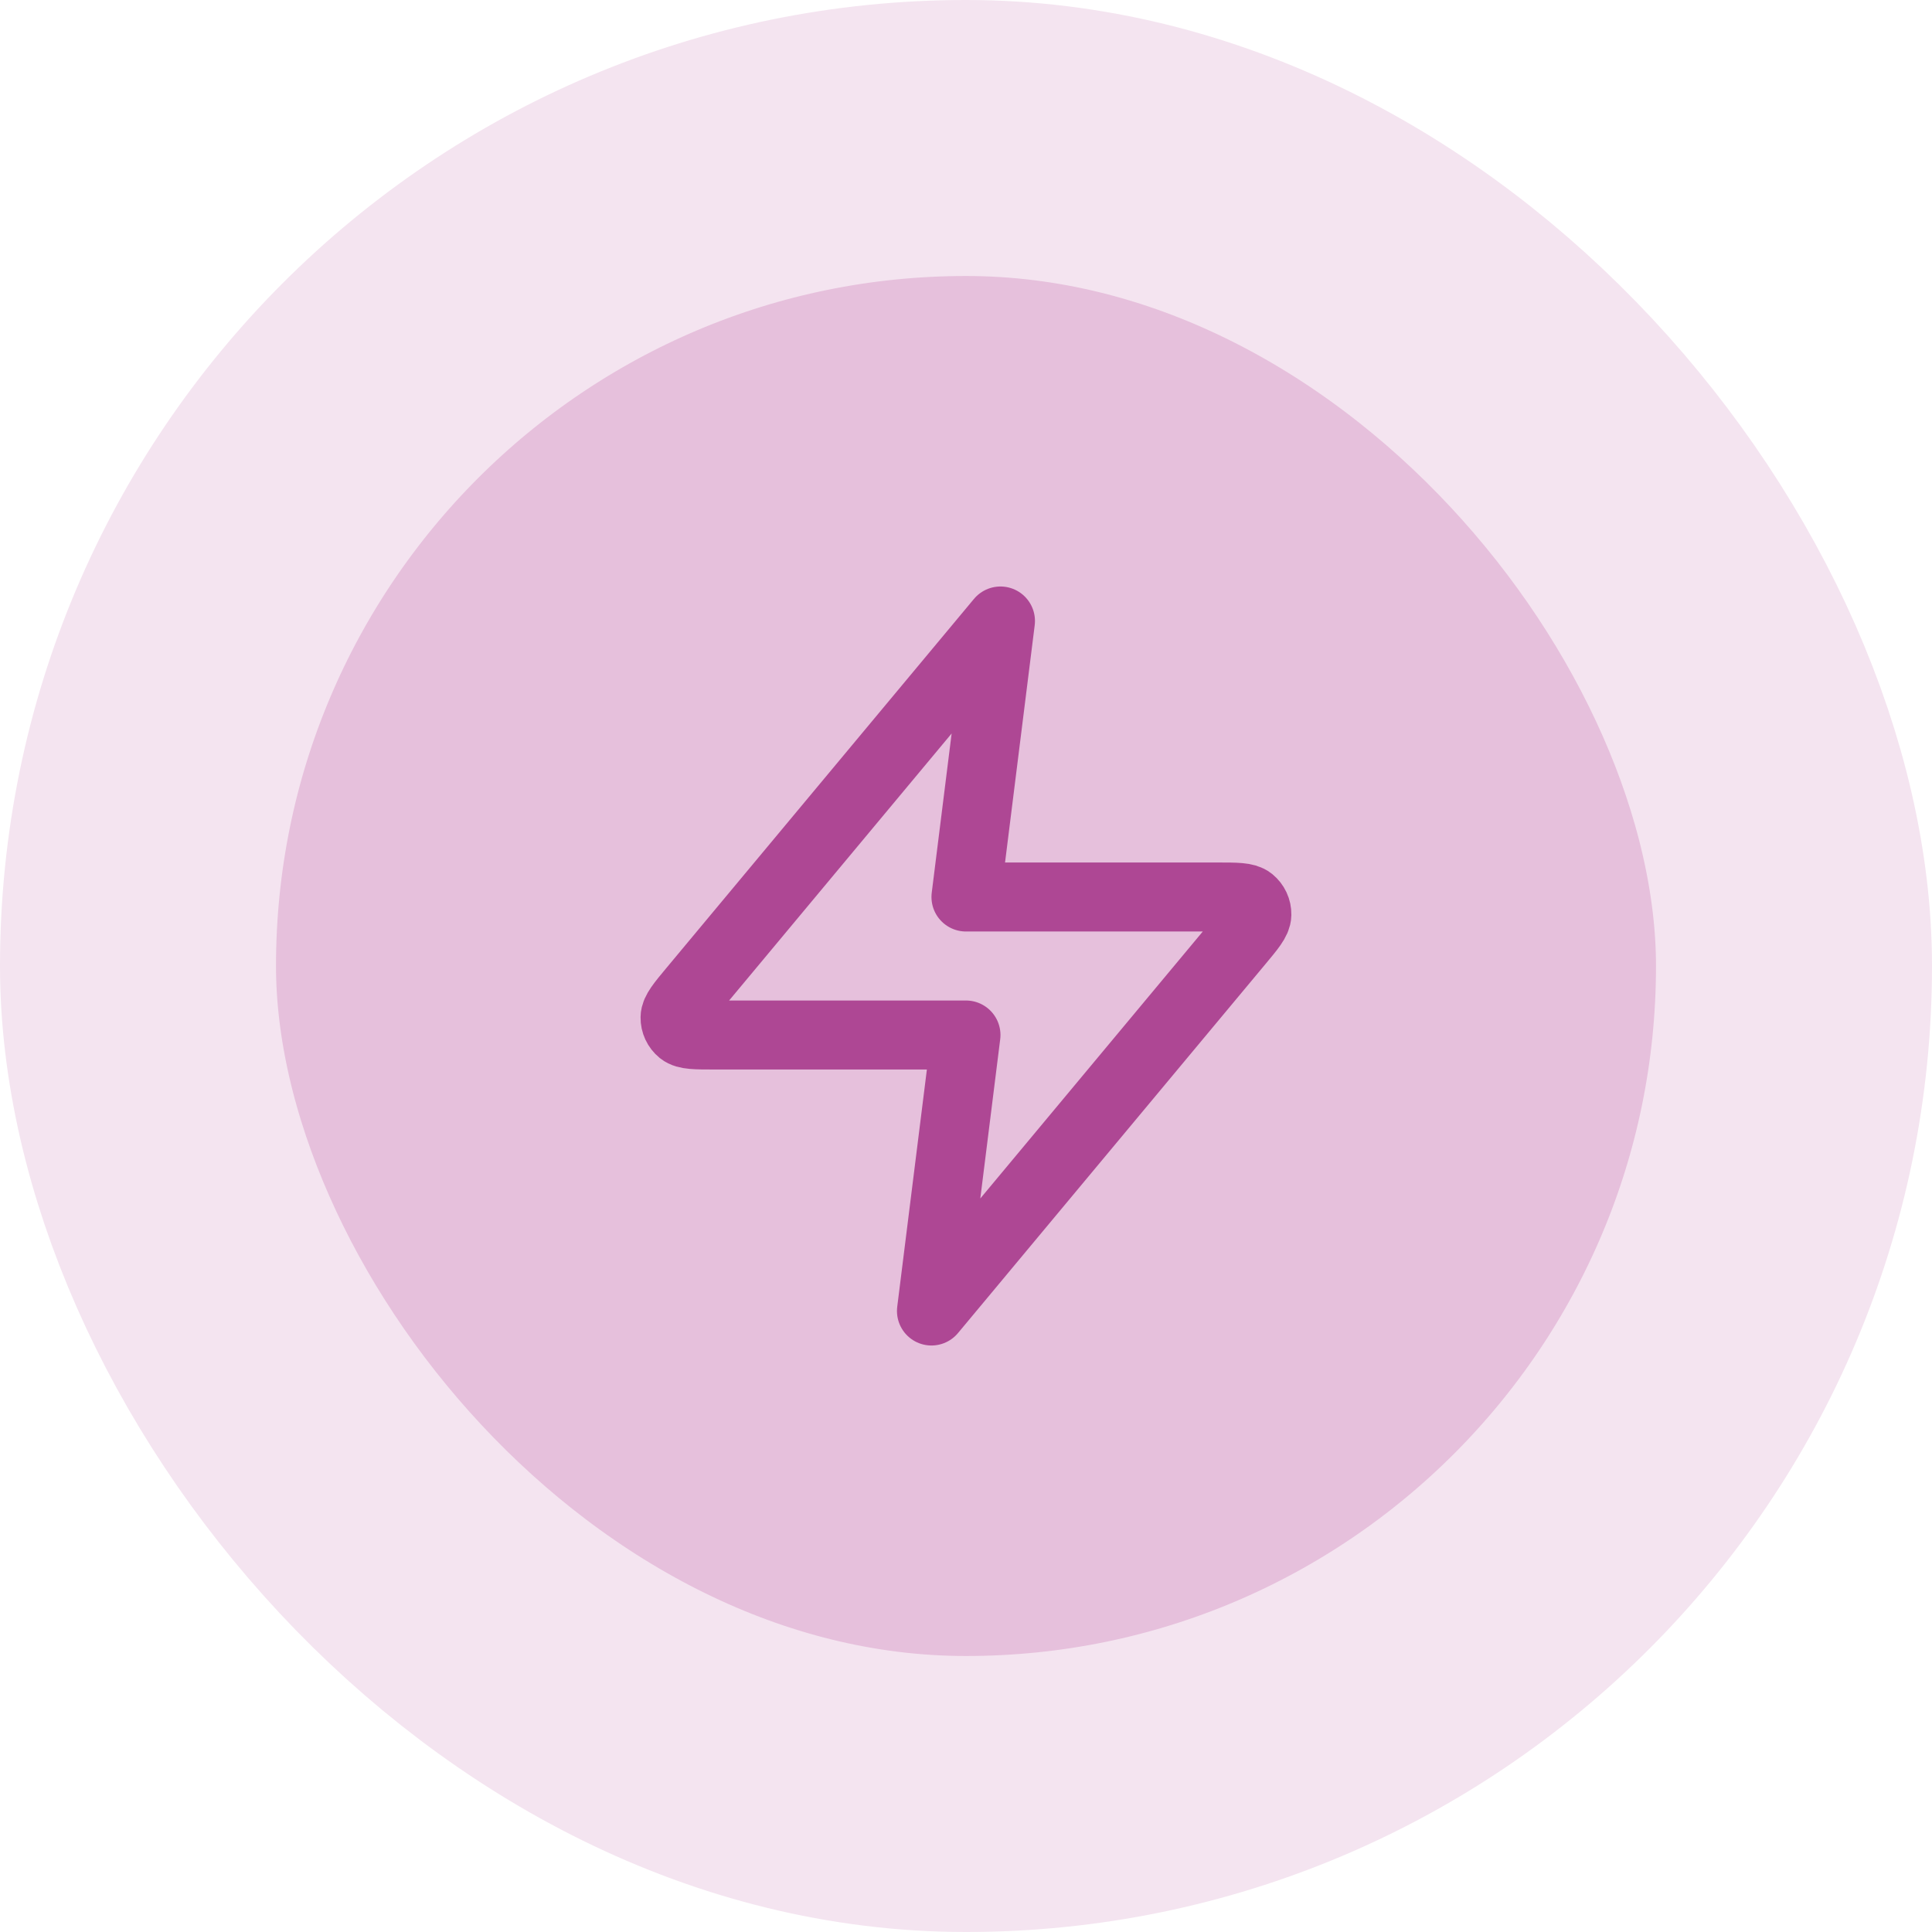
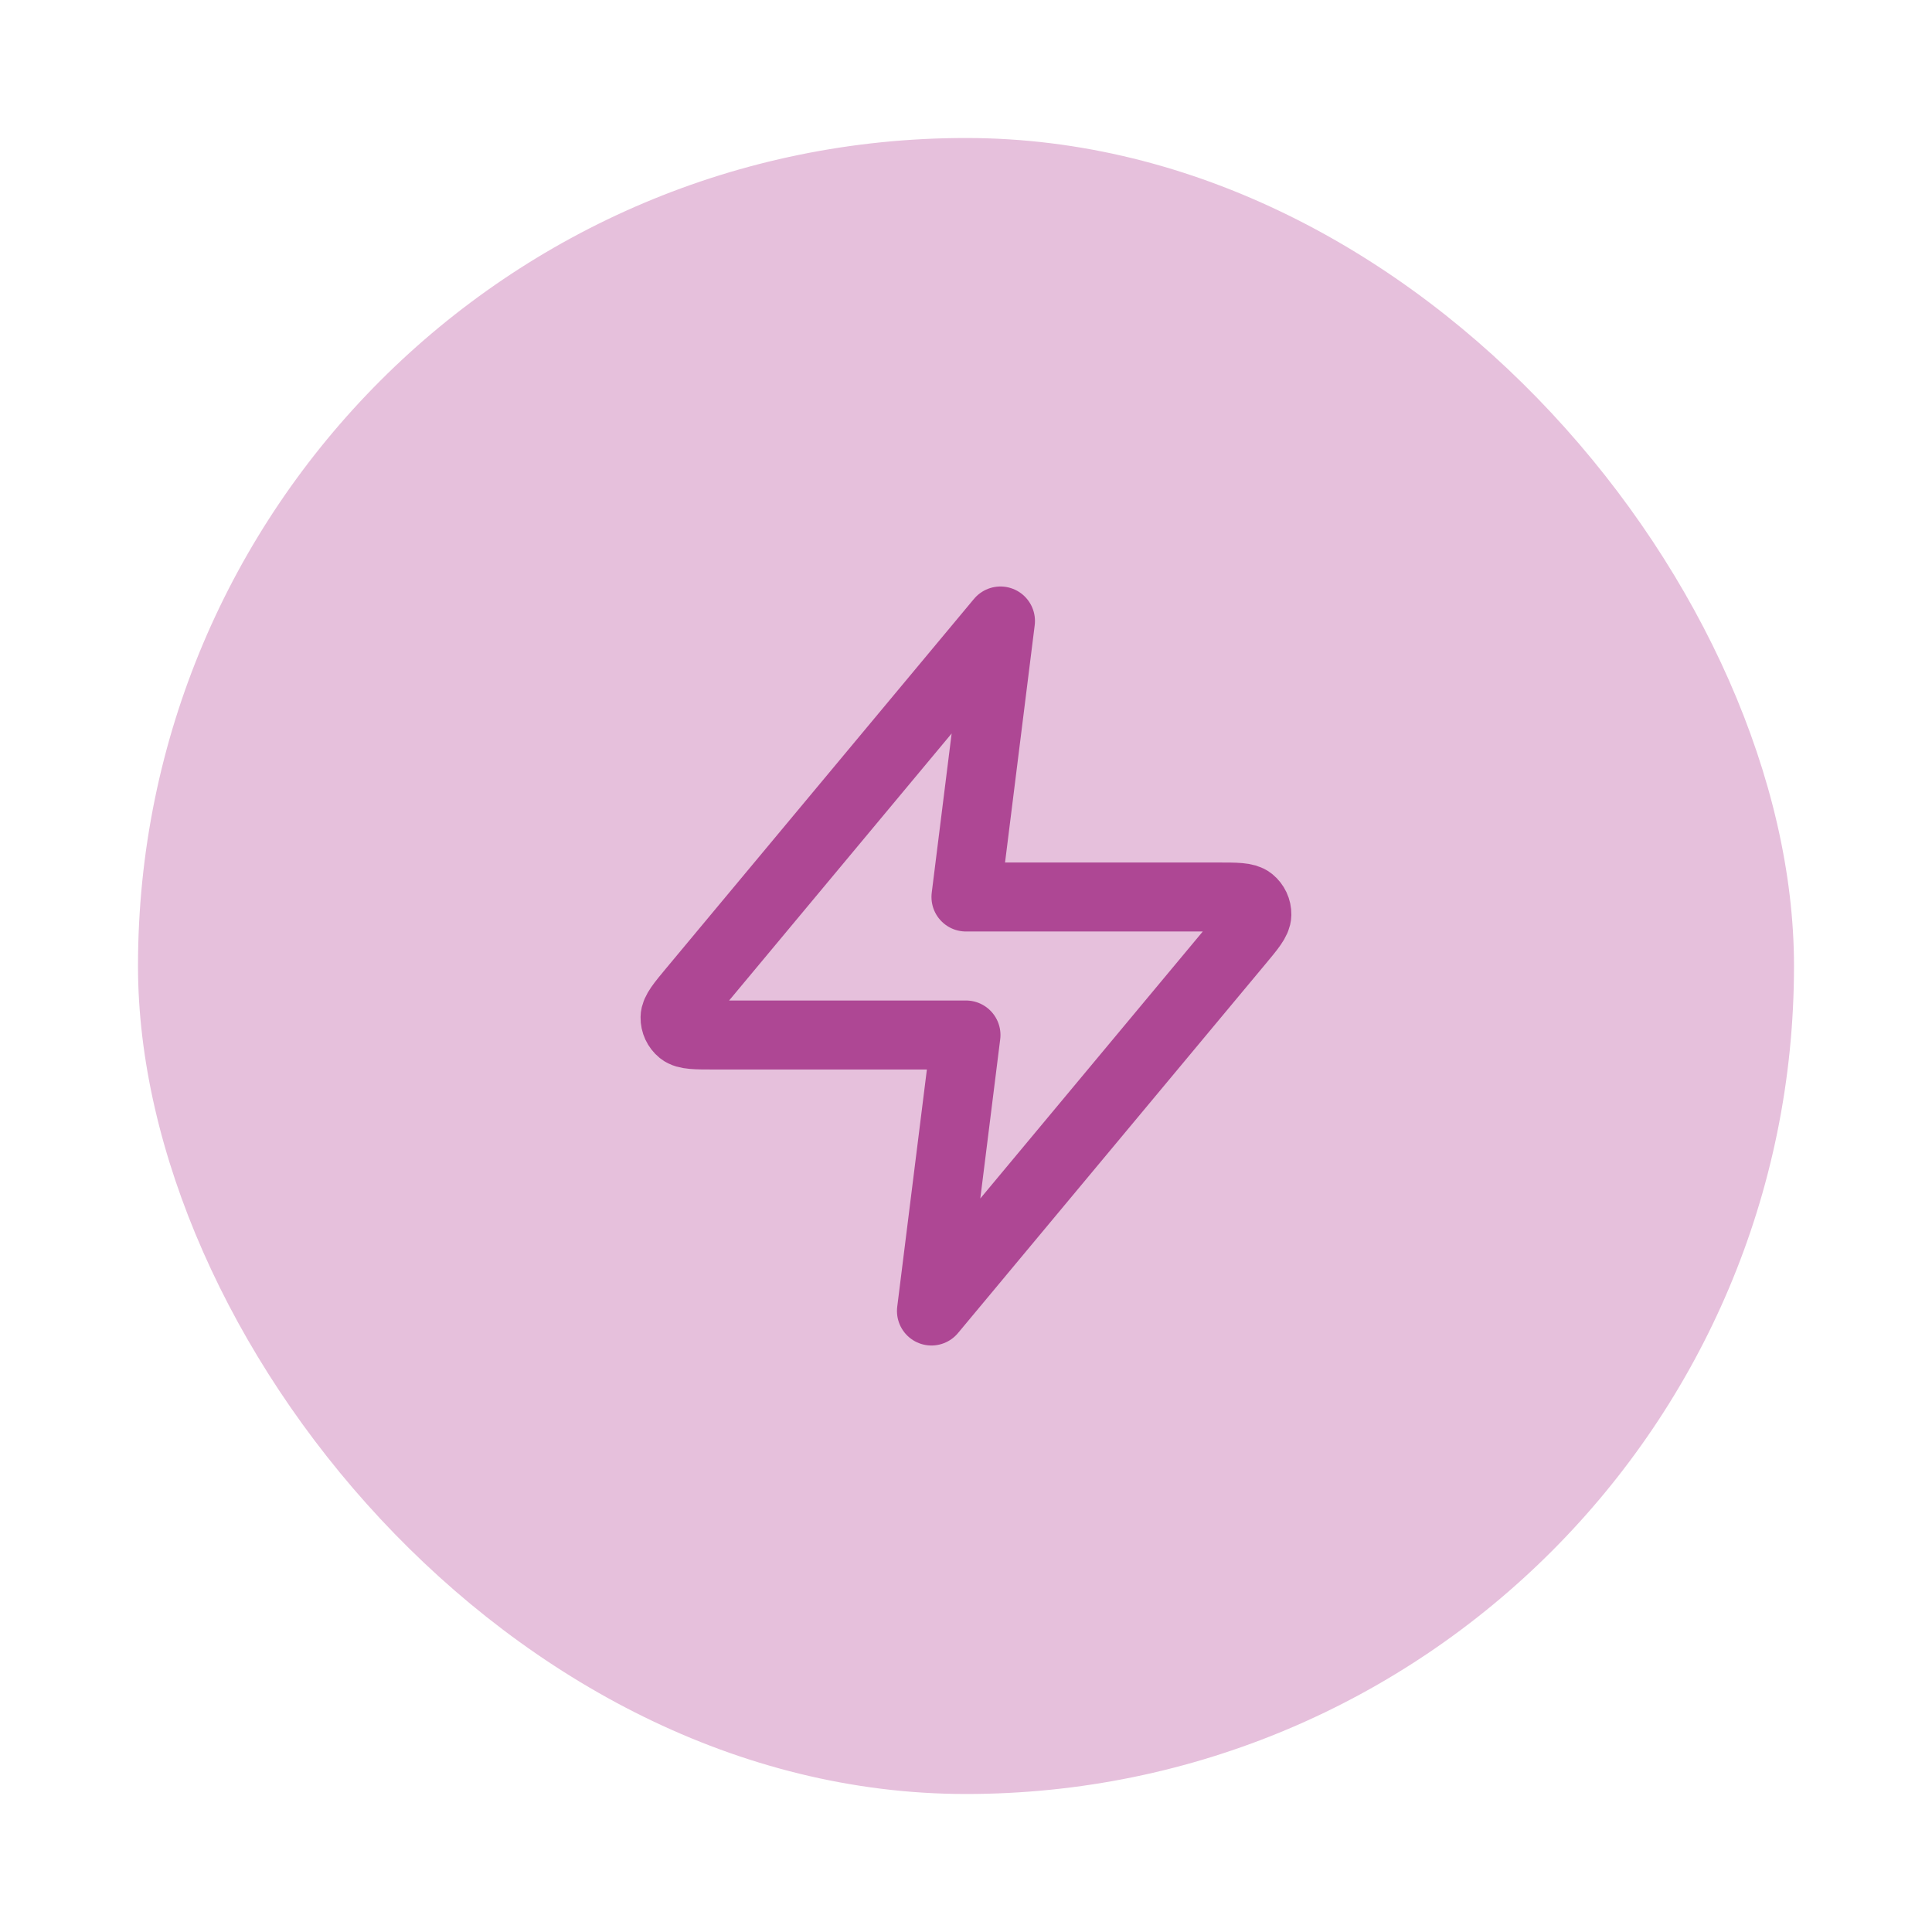
<svg xmlns="http://www.w3.org/2000/svg" width="56" height="56" viewBox="0 0 56 56" fill="none">
  <rect x="4" y="4" width="48" height="48" rx="24" fill="#E6C0DC" />
-   <rect x="4" y="4" width="48" height="48" rx="24" stroke="#F4E4F0" stroke-width="8" />
  <path d="M28.999 18L20.092 28.688C19.744 29.106 19.569 29.316 19.567 29.492C19.564 29.646 19.633 29.792 19.752 29.889C19.89 30 20.162 30 20.707 30H27.999L26.999 38L35.905 27.312C36.254 26.894 36.429 26.684 36.431 26.508C36.434 26.354 36.365 26.208 36.246 26.111C36.108 26 35.836 26 35.291 26H27.999L28.999 18Z" stroke="#AE4794" stroke-width="2" stroke-linecap="round" stroke-linejoin="round" />
</svg>